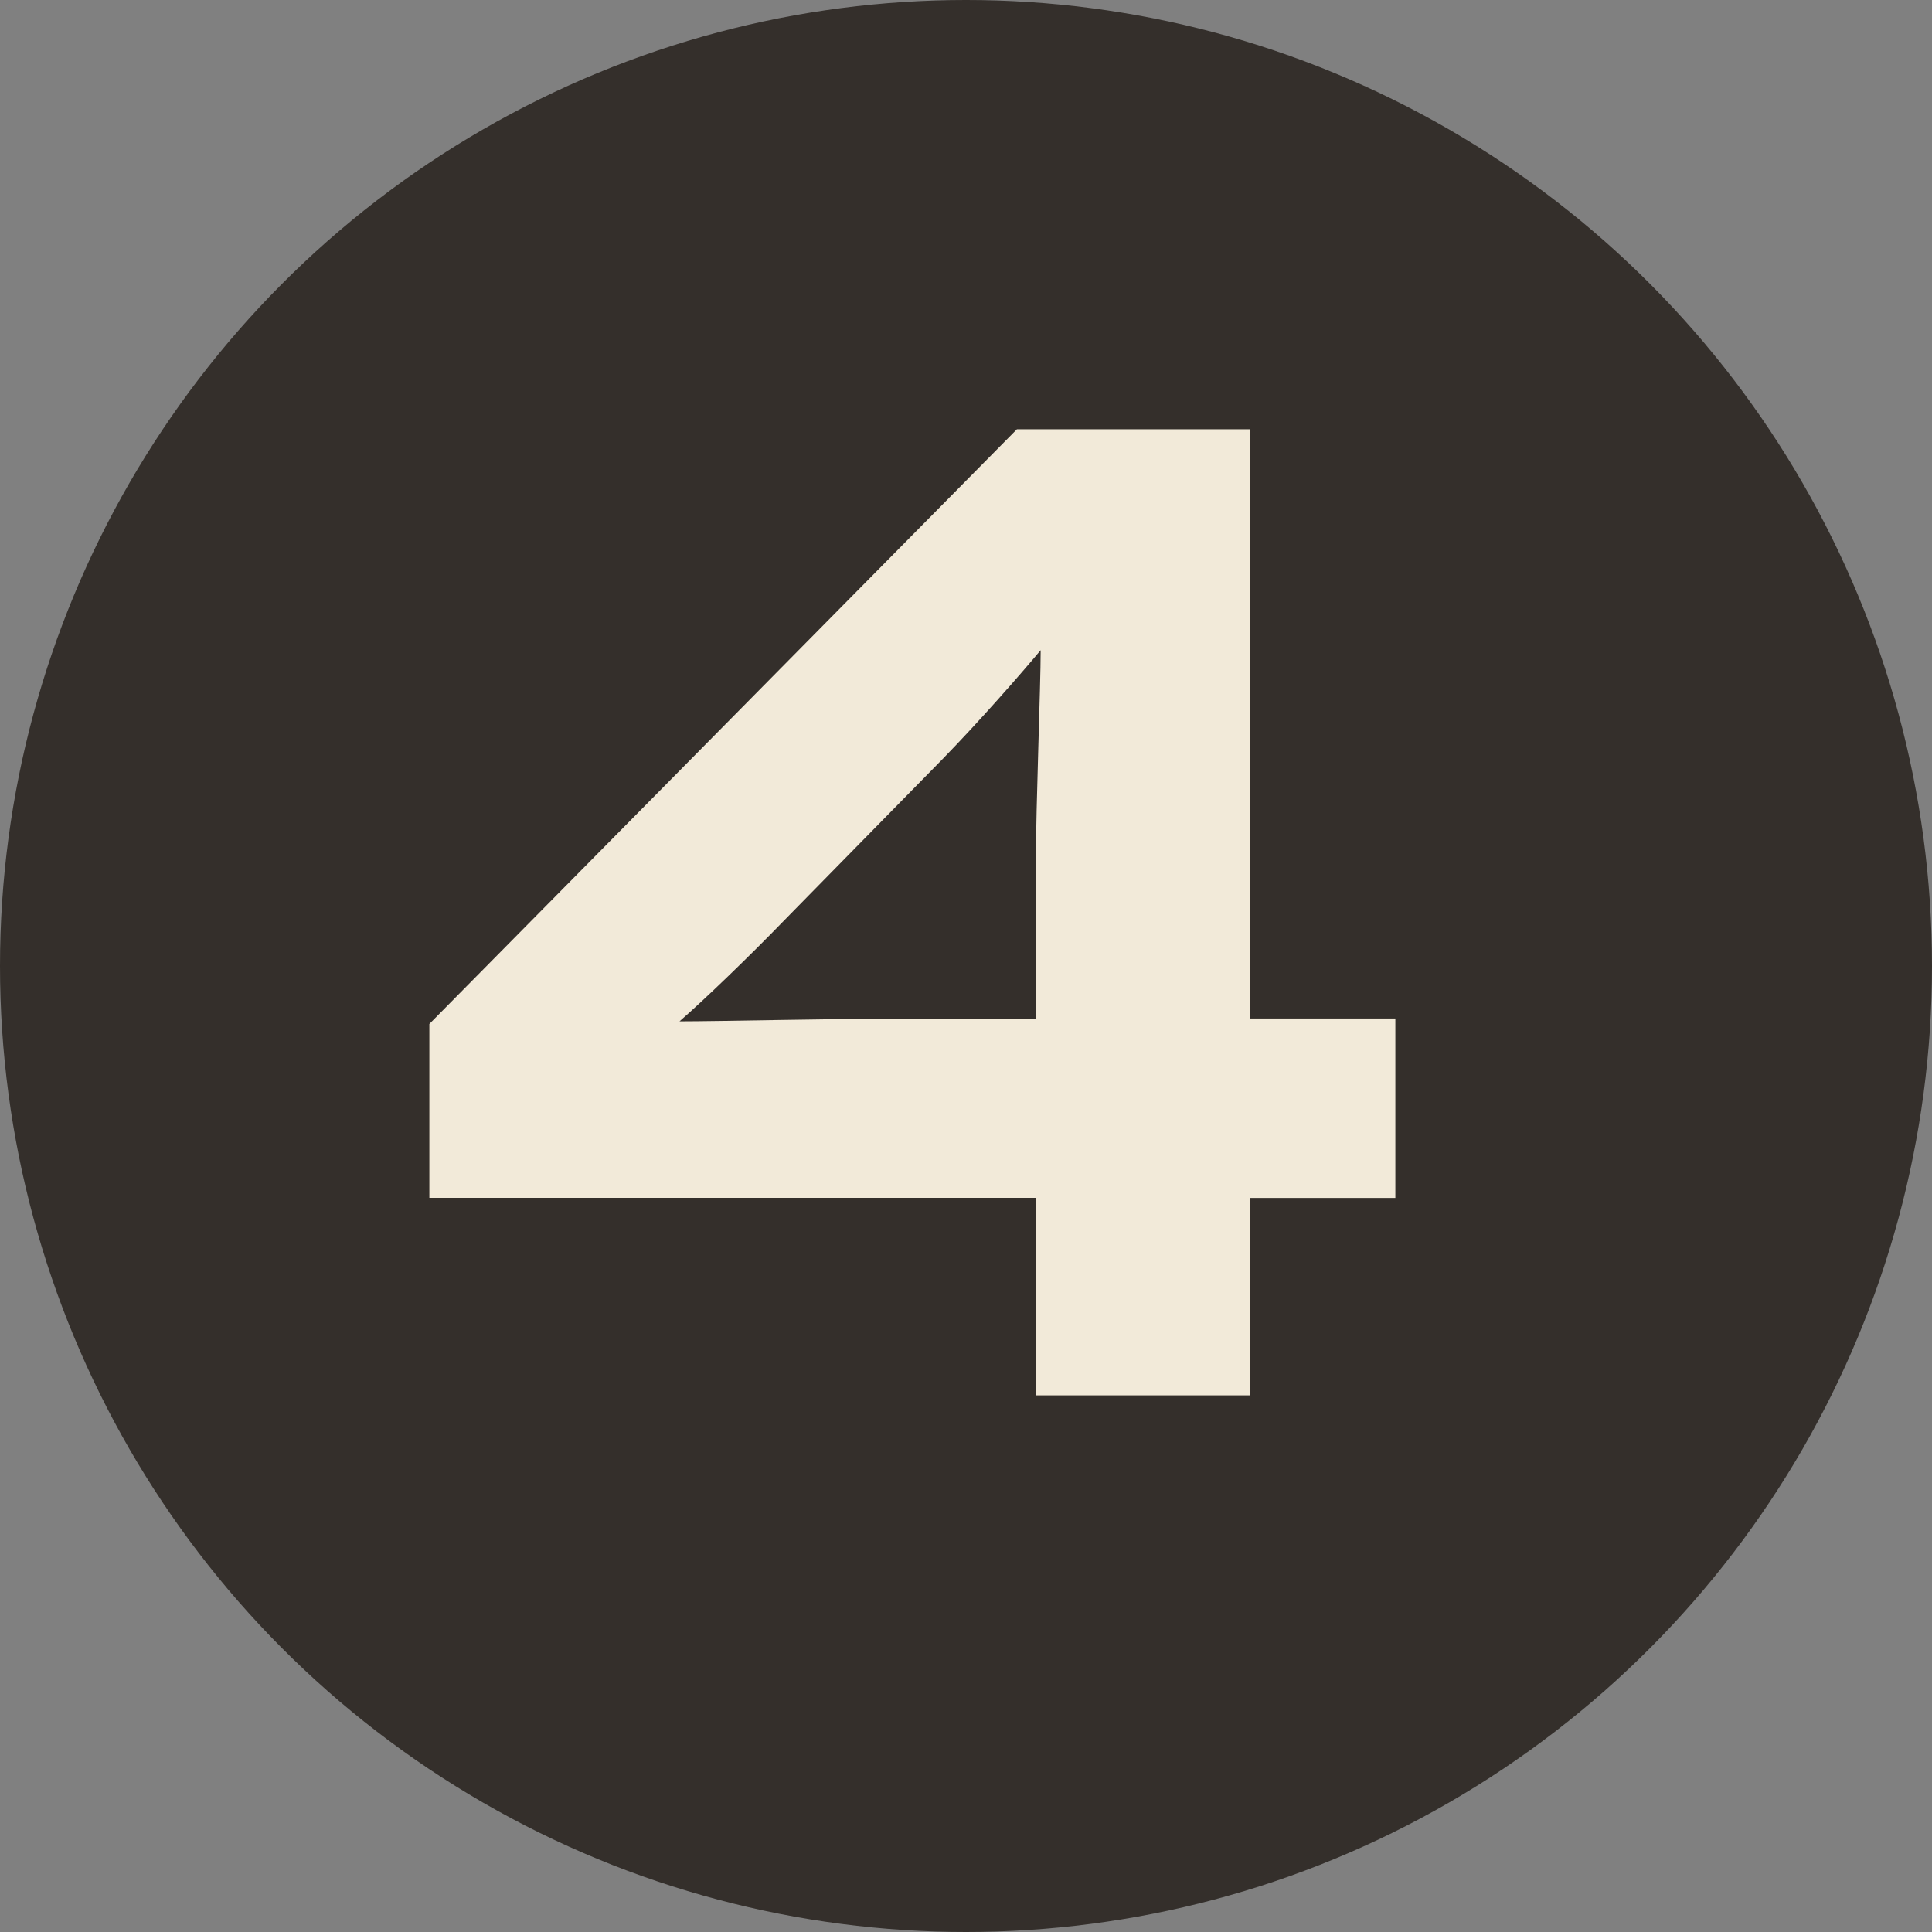
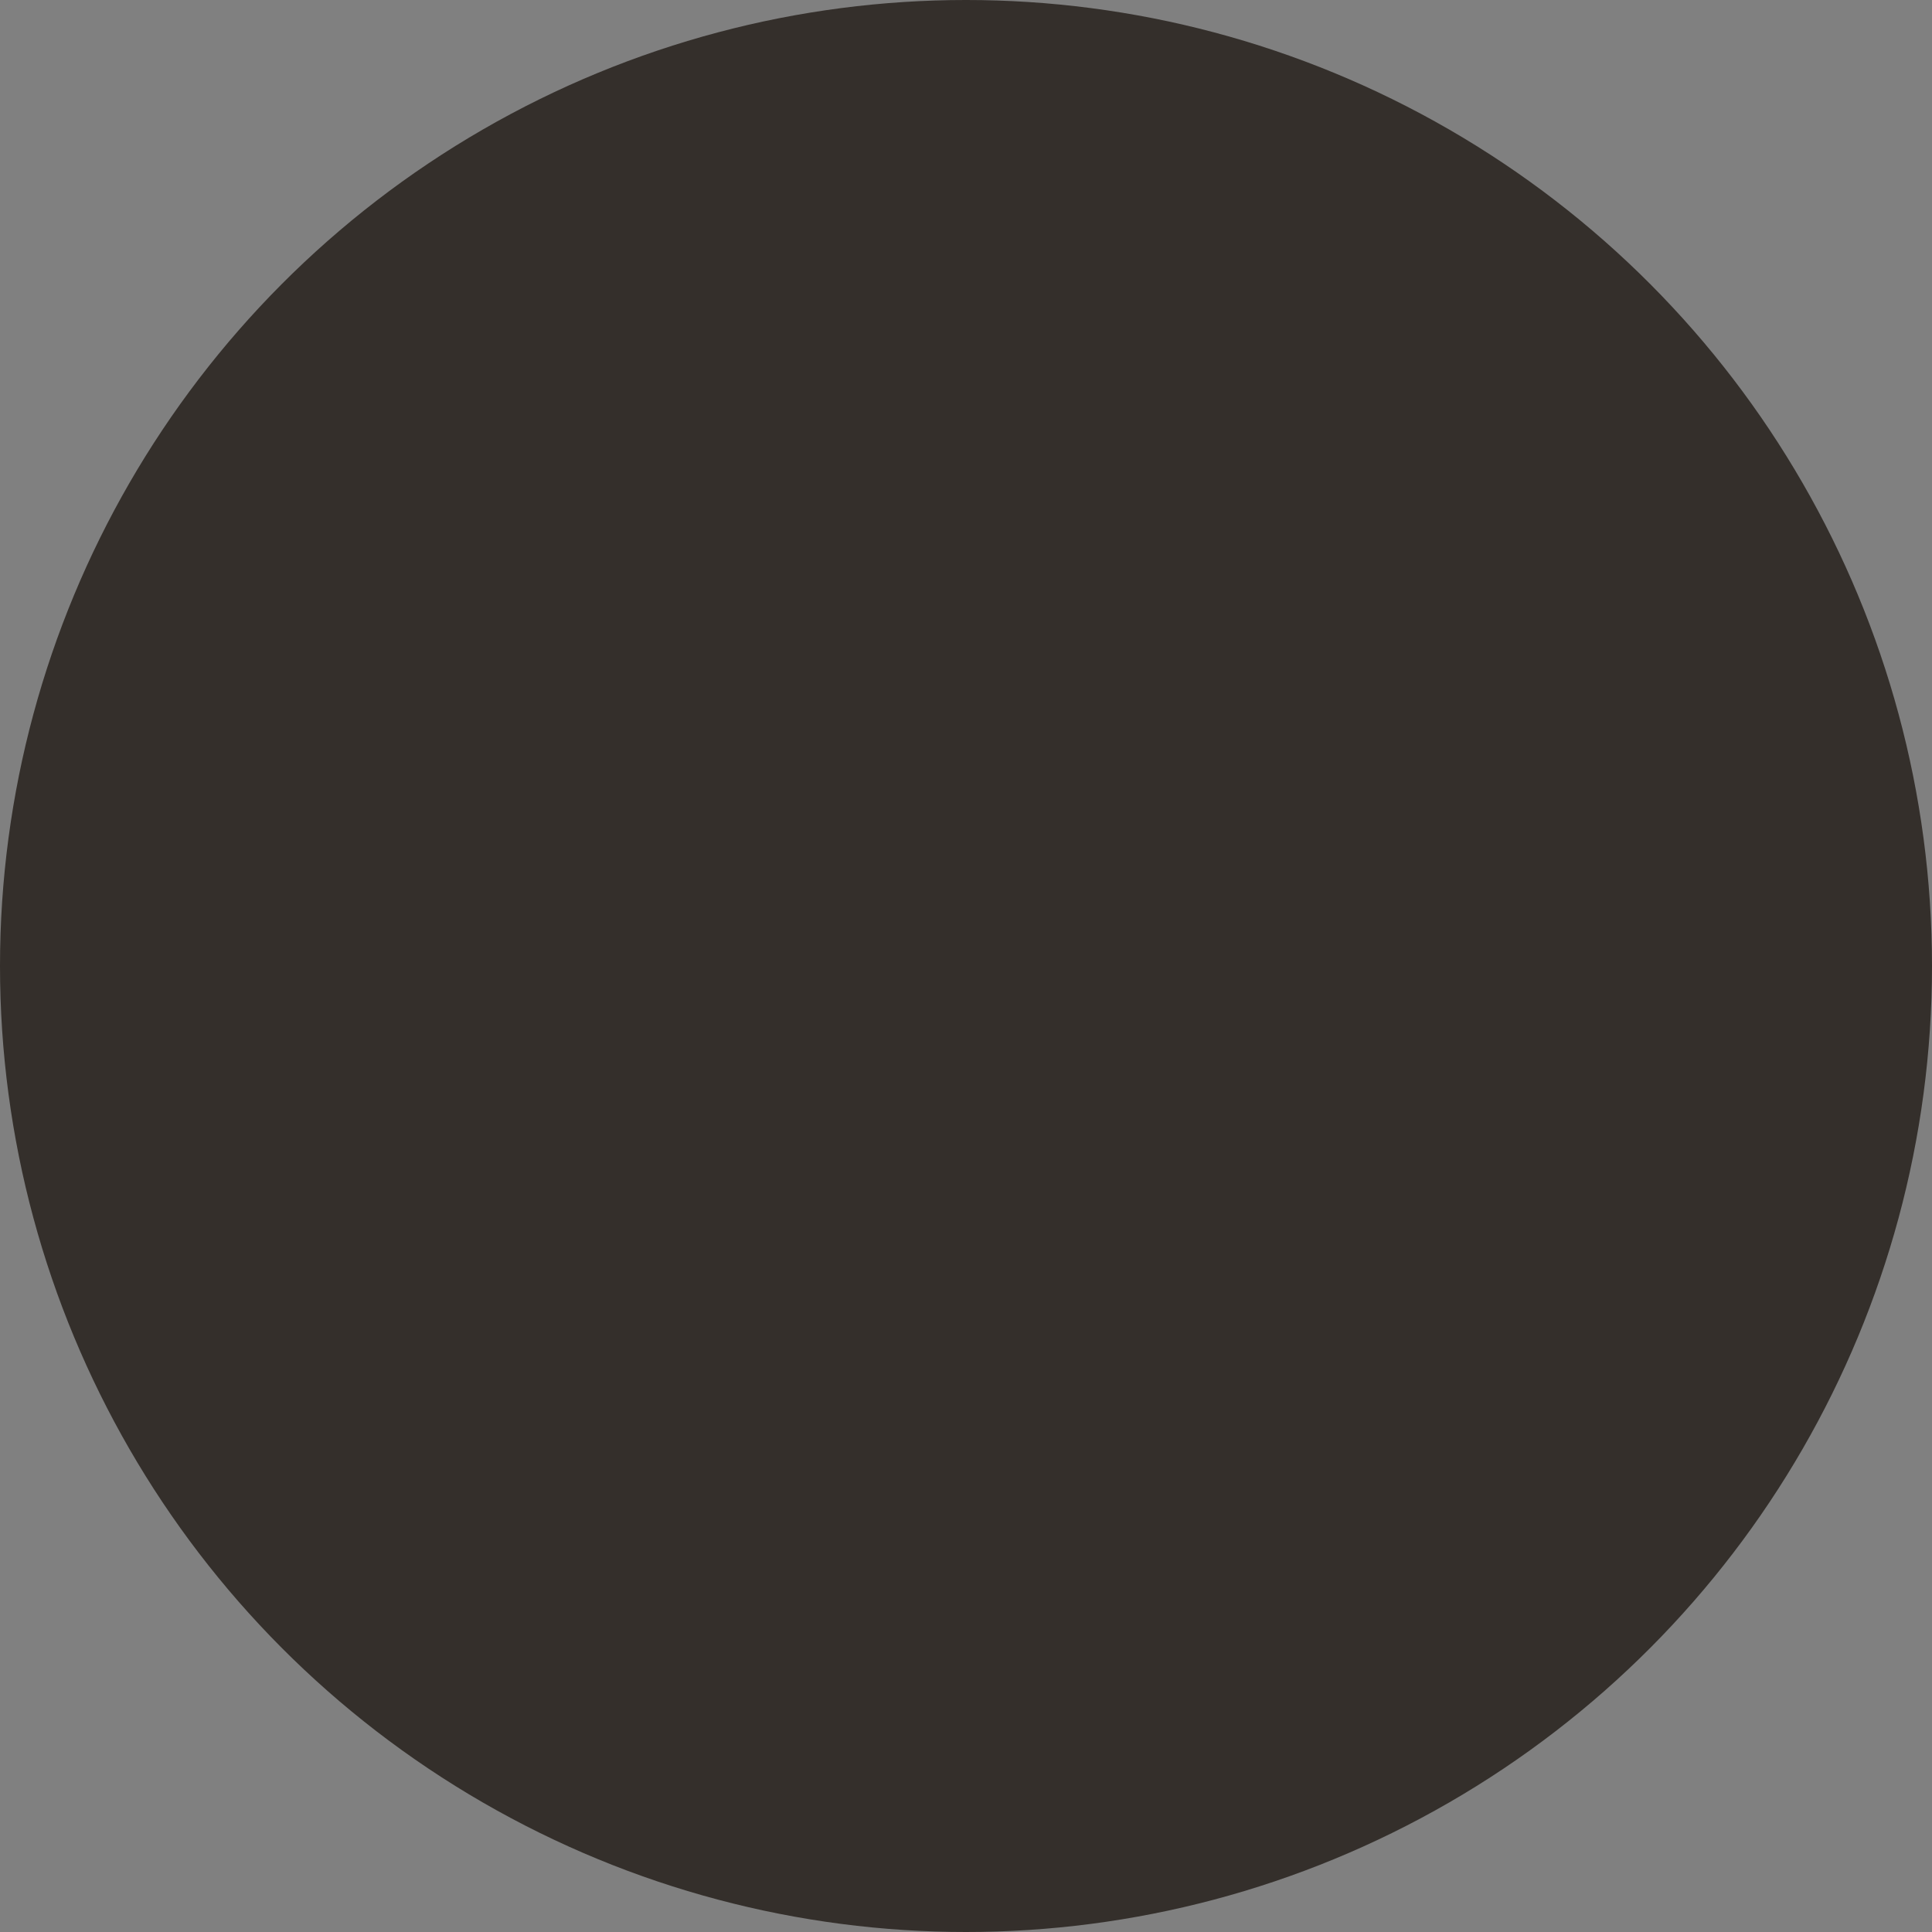
<svg xmlns="http://www.w3.org/2000/svg" width="17" height="17" fill="none">
  <rect width="100%" height="100%" fill="#808080" stroke="none" />
  <circle cx="8.5" cy="8.5" r="8.5" fill="#342F2B" />
-   <path fill="#F2EAD9" d="M12.278 8.963v1.578h-1.282v1.737H9.115V10.54H3.778V9.01l5.17-5.233h2.048v5.185h1.282zM9.115 7.579c0-.486.042-1.543.042-1.858-.182.218-.544.631-.864.959L6.899 8.1c-.306.316-.71.705-.92.887.335 0 1.38-.024 1.937-.024h1.199V7.579z" />
</svg>